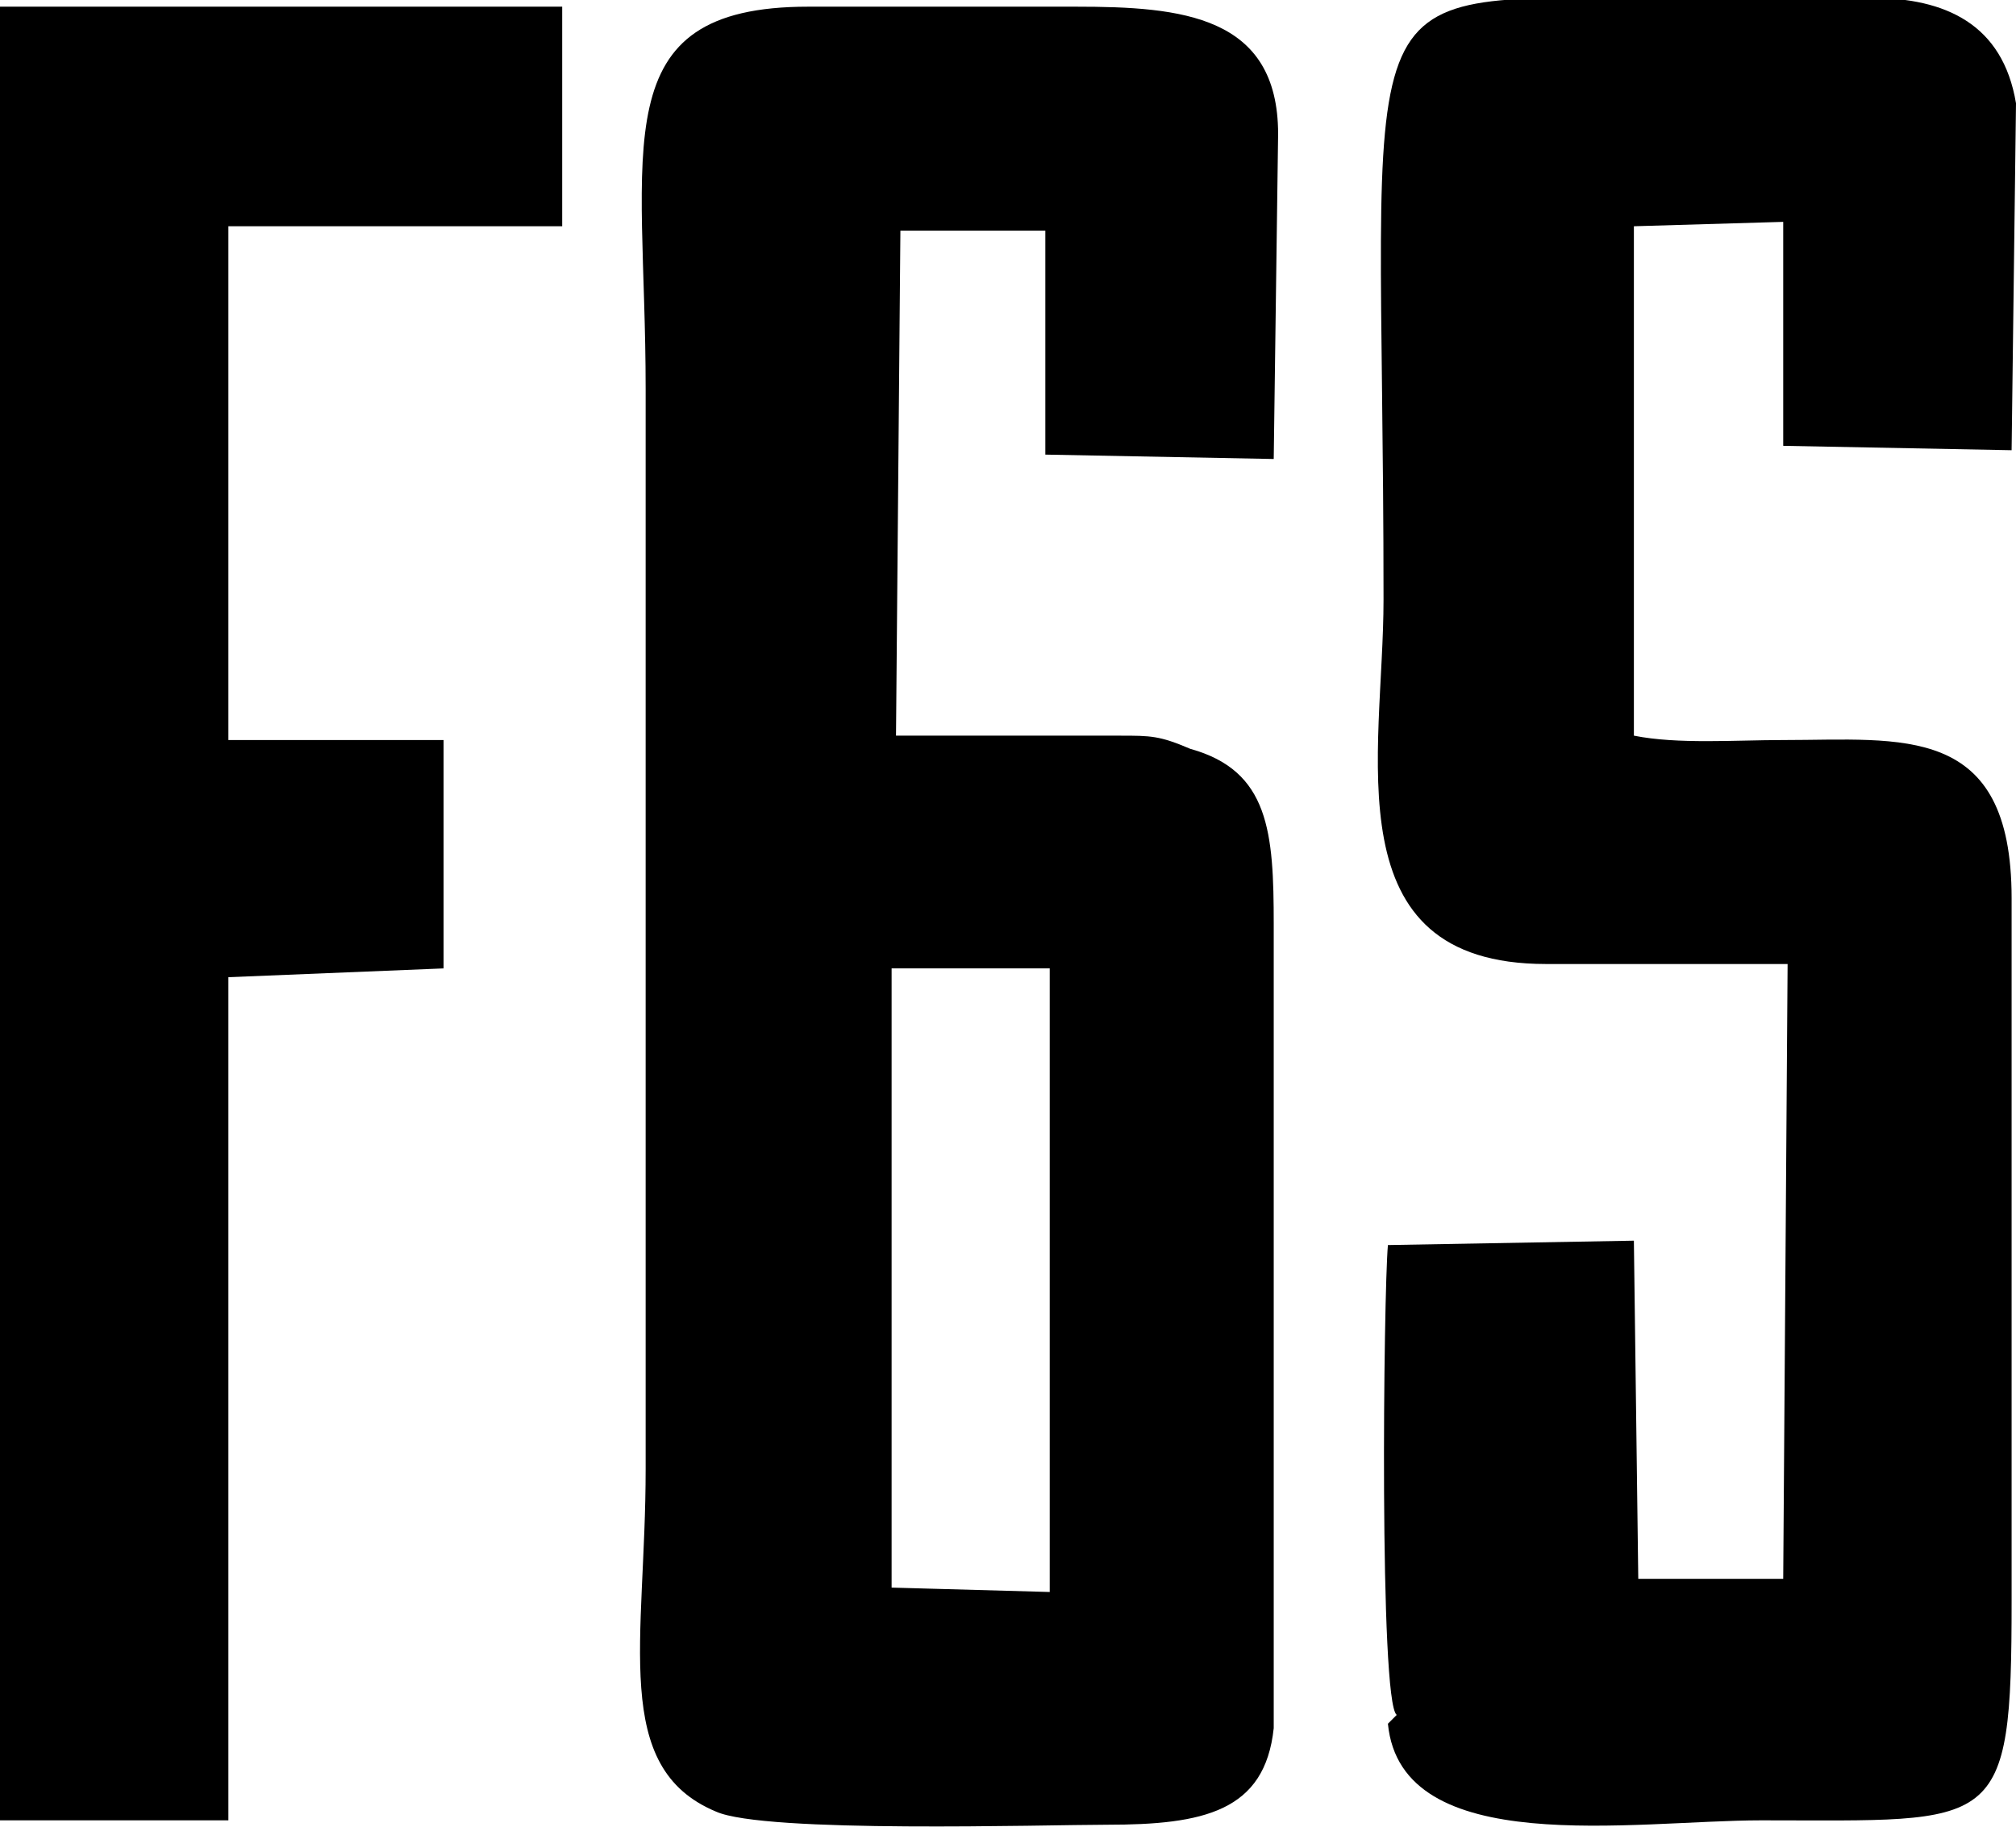
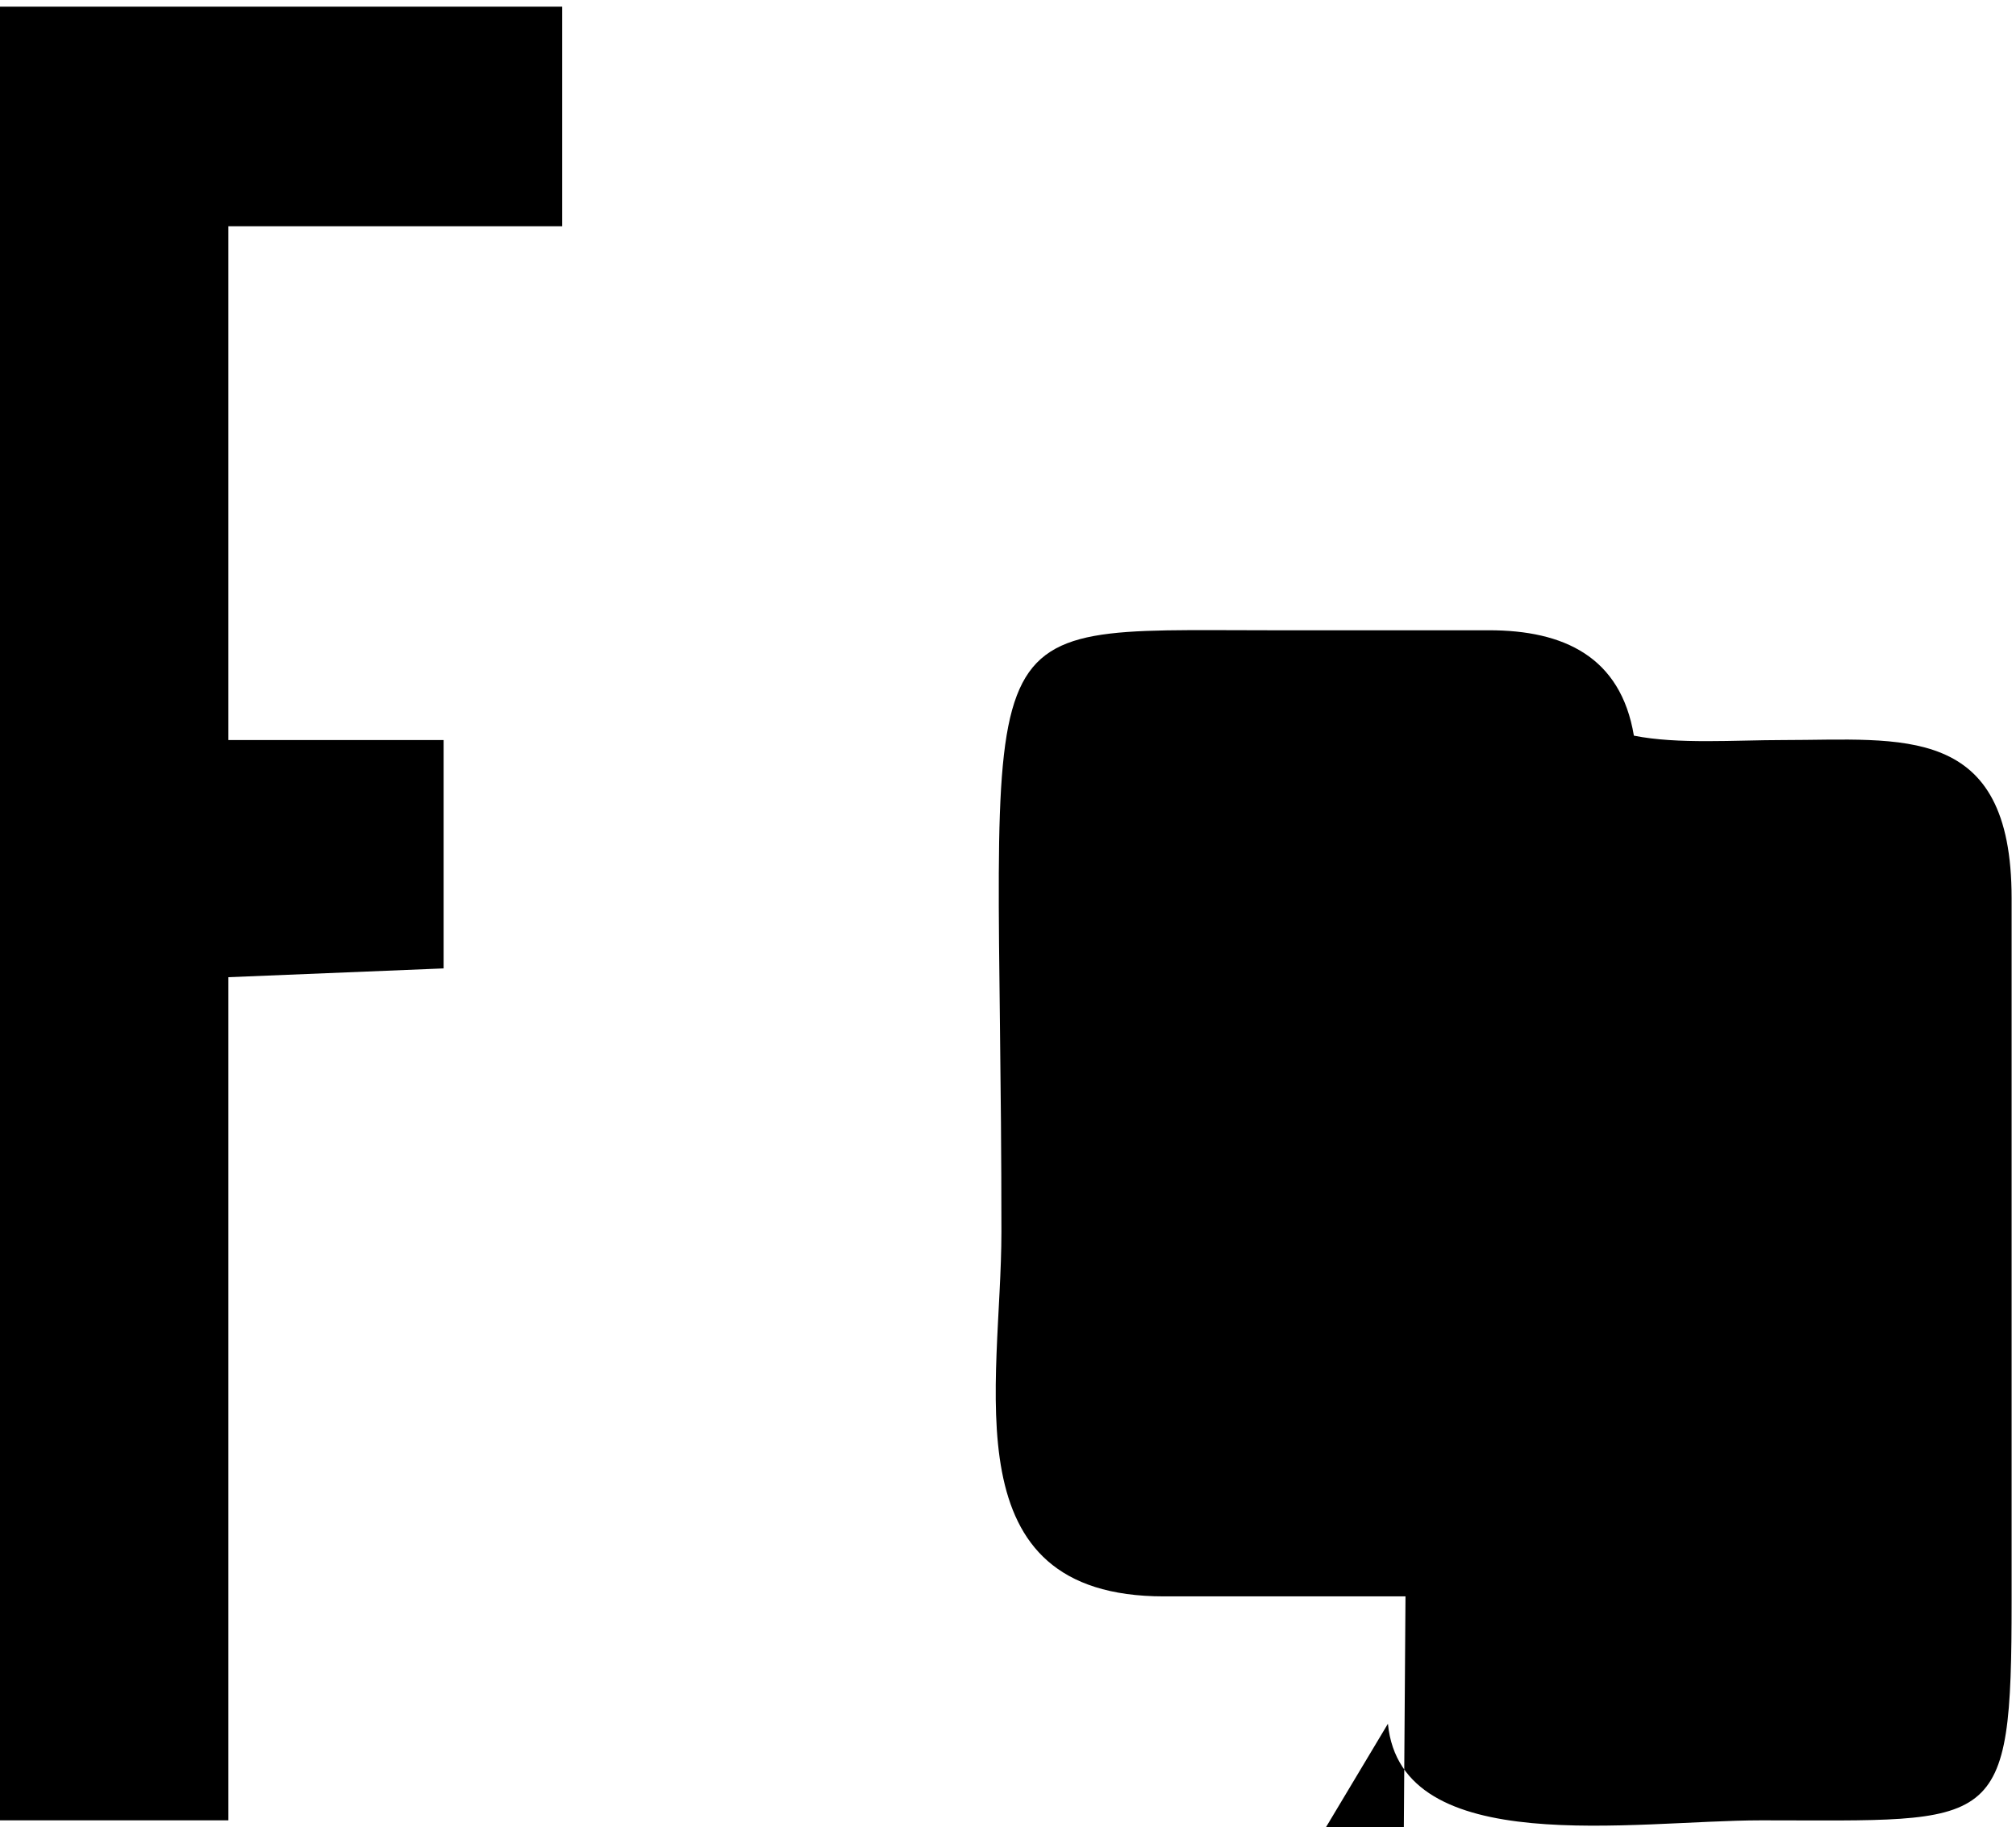
<svg xmlns="http://www.w3.org/2000/svg" xml:space="preserve" width="0.577in" height="0.523in" version="1.1" style="shape-rendering:geometricPrecision; text-rendering:geometricPrecision; image-rendering:optimizeQuality; fill-rule:evenodd; clip-rule:evenodd" viewBox="0 0 4.59 4.15">
  <defs>
    <style type="text/css">
   
    .fil0 {fill:black}
   
  </style>
  </defs>
  <g id="Layer_x0020_1">
    <g id="_2093098066992">
-       <path class="fil0" d="M2.03 2.2l0.36 0 0 1.42 -0.36 -0.01 0 -1.42 0 0.01zm0.35 -1.68l0 0.51 0.52 0.01 0.01 -0.74c0,-0.27 -0.22,-0.29 -0.46,-0.29 -0.2,0 -0.41,0 -0.61,0 -0.47,0 -0.37,0.32 -0.37,0.87 0,0.82 0,1.64 0,2.46 0,0.39 -0.08,0.68 0.16,0.78 0.11,0.05 0.75,0.03 0.89,0.03 0.22,0 0.36,-0.03 0.38,-0.22l0 -1.83c0,-0.21 -0.01,-0.35 -0.19,-0.4 -0.07,-0.03 -0.09,-0.03 -0.16,-0.03l-0.51 0 0.01 -1.15 0.33 0 -0.01 0 -0 0z" />
-       <path class="fil0" d="M3.16 3.92c0.03,0.31 0.56,0.22 0.85,0.22 0.54,0 0.57,0.03 0.57,-0.5l0 -1.6c0,-0.4 -0.25,-0.36 -0.52,-0.36 -0.11,0 -0.24,0.01 -0.34,-0.01l0 -1.16 0.34 -0.01 0 0.51 0.52 0.01 0.01 -0.79c-0.03,-0.18 -0.16,-0.24 -0.33,-0.24 -0.16,0 -0.33,0 -0.5,0 -0.72,0 -0.61,-0.06 -0.61,1.37 0,0.35 -0.12,0.83 0.37,0.83 0.06,0 0.12,0 0.18,0 0.12,0 0.24,0 0.37,0l-0.01 1.4 -0.33 0 -0.01 -0.77 -0.56 0.01c-0.01,0.11 -0.02,1.04 0.02,1.07l0 0 -0 0z" />
+       <path class="fil0" d="M3.16 3.92c0.03,0.31 0.56,0.22 0.85,0.22 0.54,0 0.57,0.03 0.57,-0.5l0 -1.6c0,-0.4 -0.25,-0.36 -0.52,-0.36 -0.11,0 -0.24,0.01 -0.34,-0.01c-0.03,-0.18 -0.16,-0.24 -0.33,-0.24 -0.16,0 -0.33,0 -0.5,0 -0.72,0 -0.61,-0.06 -0.61,1.37 0,0.35 -0.12,0.83 0.37,0.83 0.06,0 0.12,0 0.18,0 0.12,0 0.24,0 0.37,0l-0.01 1.4 -0.33 0 -0.01 -0.77 -0.56 0.01c-0.01,0.11 -0.02,1.04 0.02,1.07l0 0 -0 0z" />
      <polygon class="fil0" points="1.01,2.19 1.01,2.2 0.52,2.22 0.52,4.14 -0,4.14 -0,0.01 1.28,0.01 1.28,0.51 0.52,0.51 0.52,1.68 1.01,1.68 " />
    </g>
  </g>
</svg>